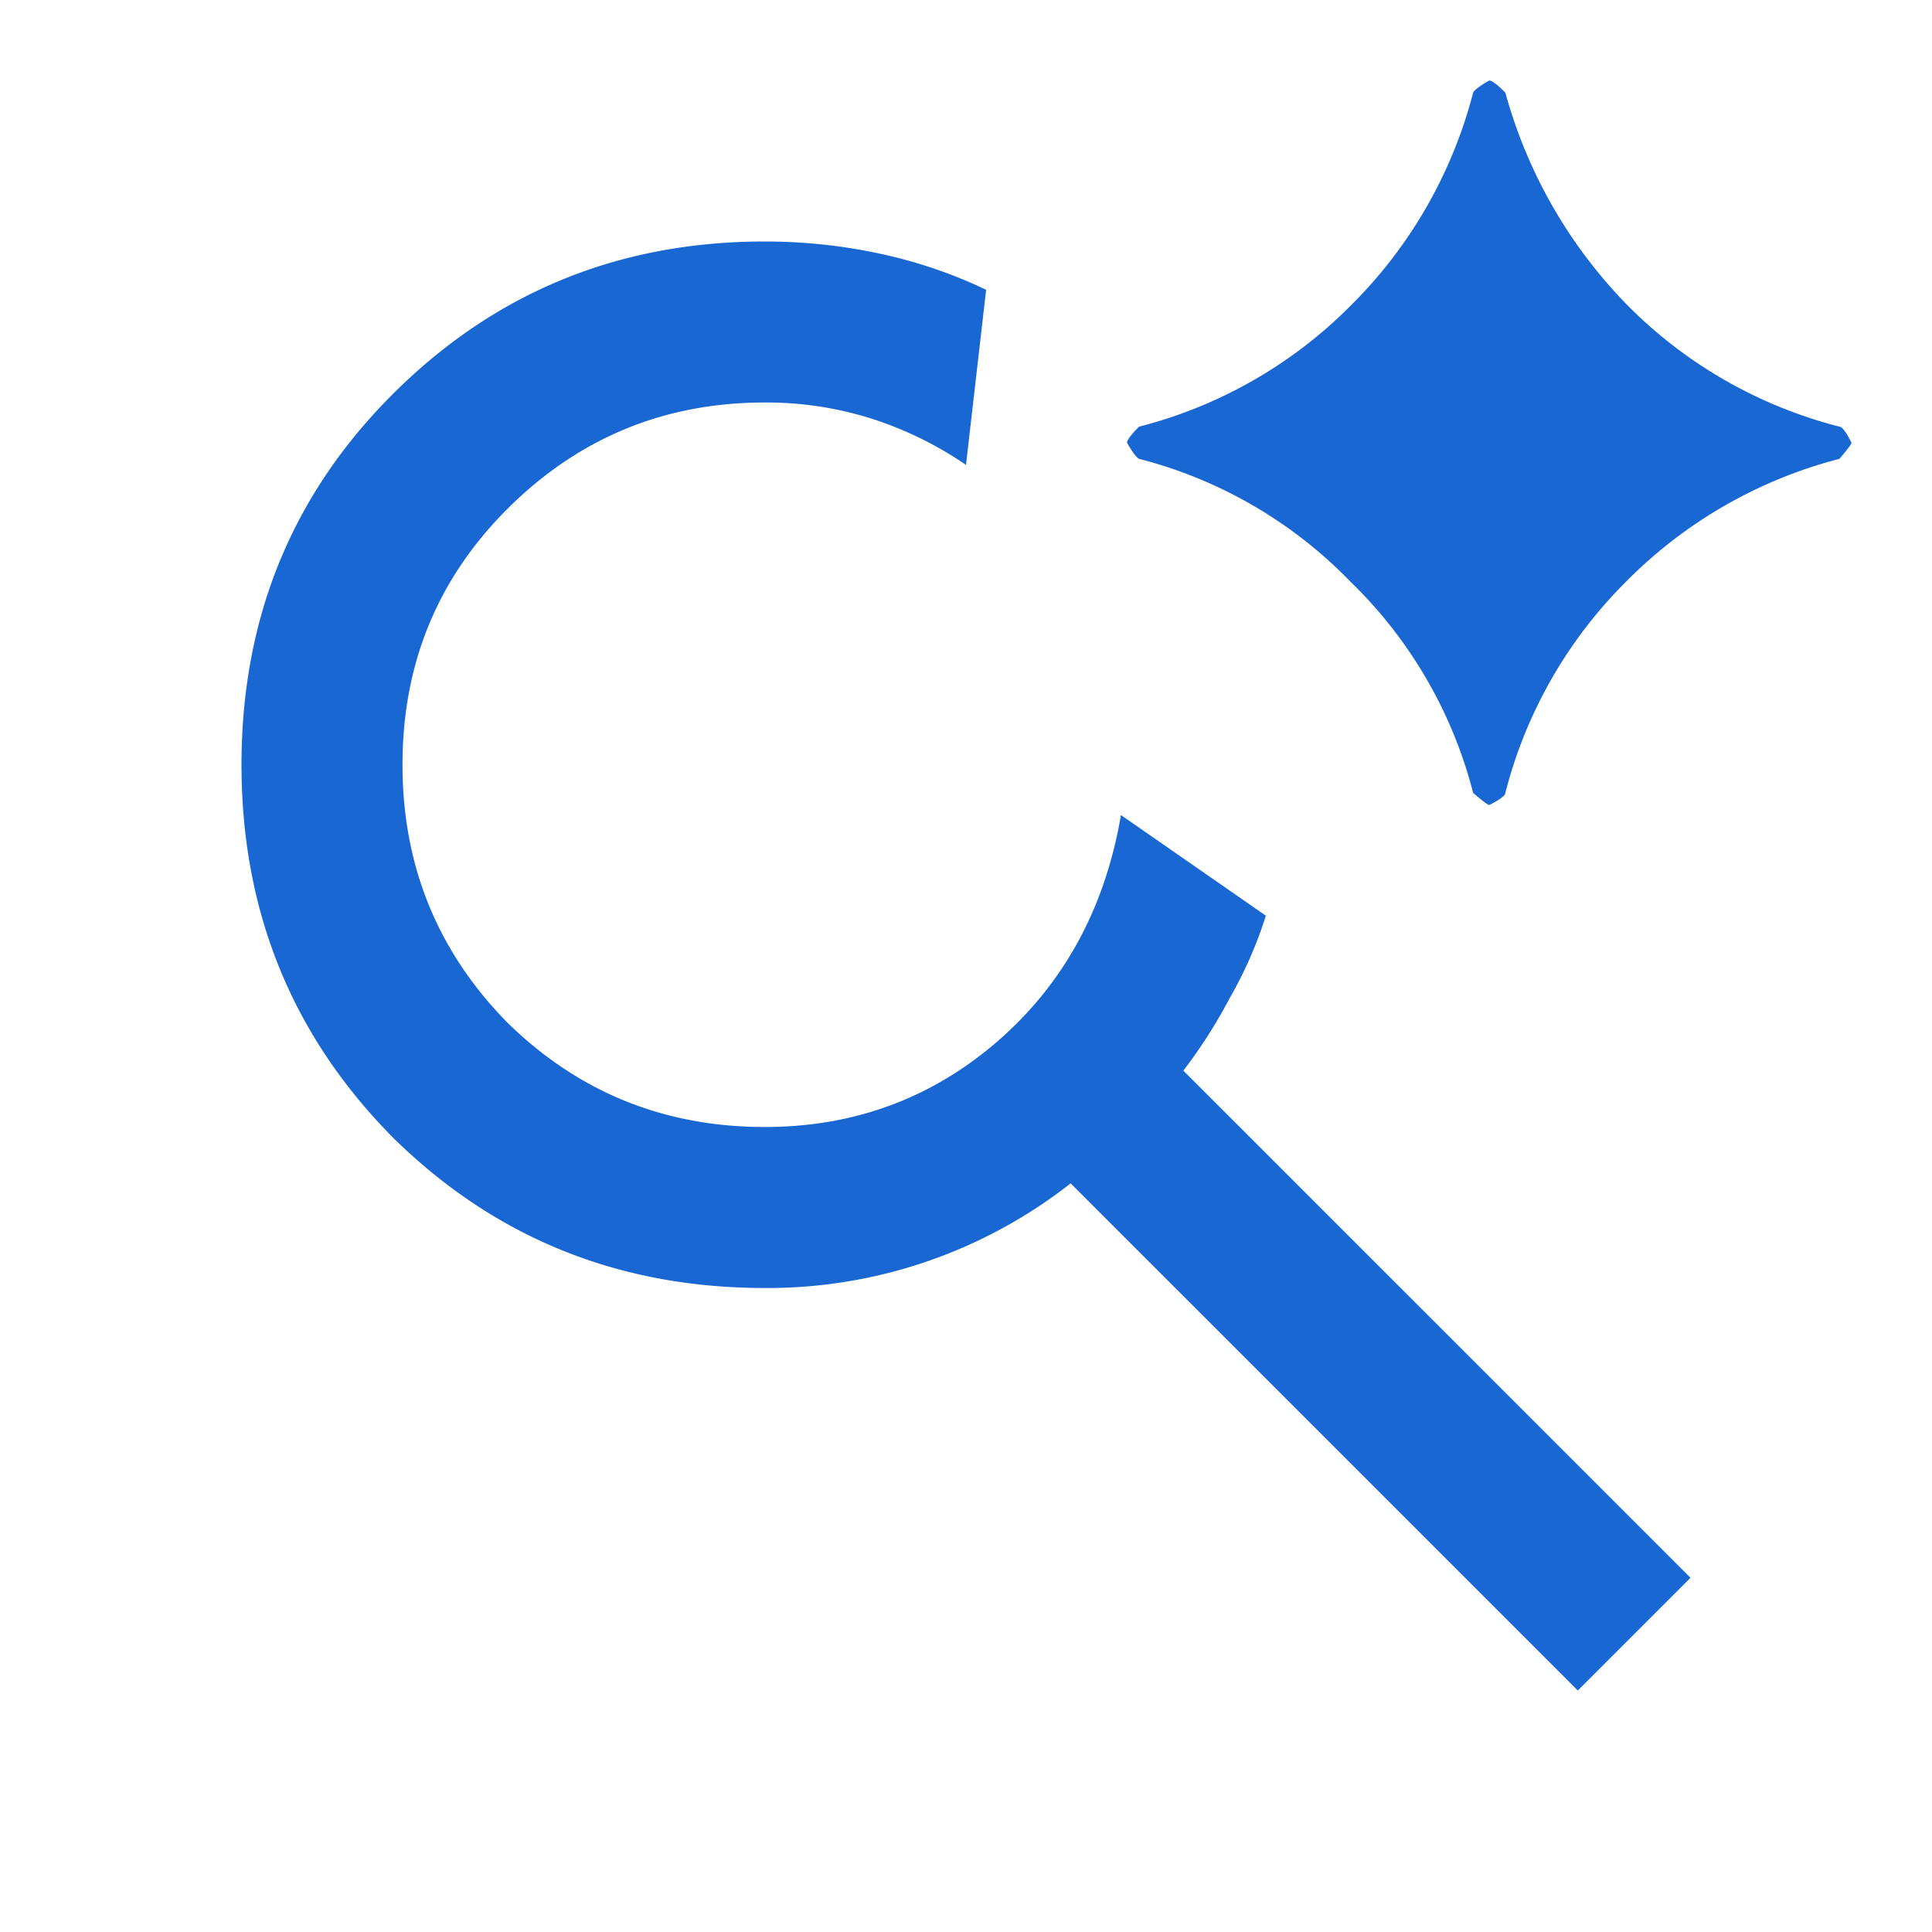
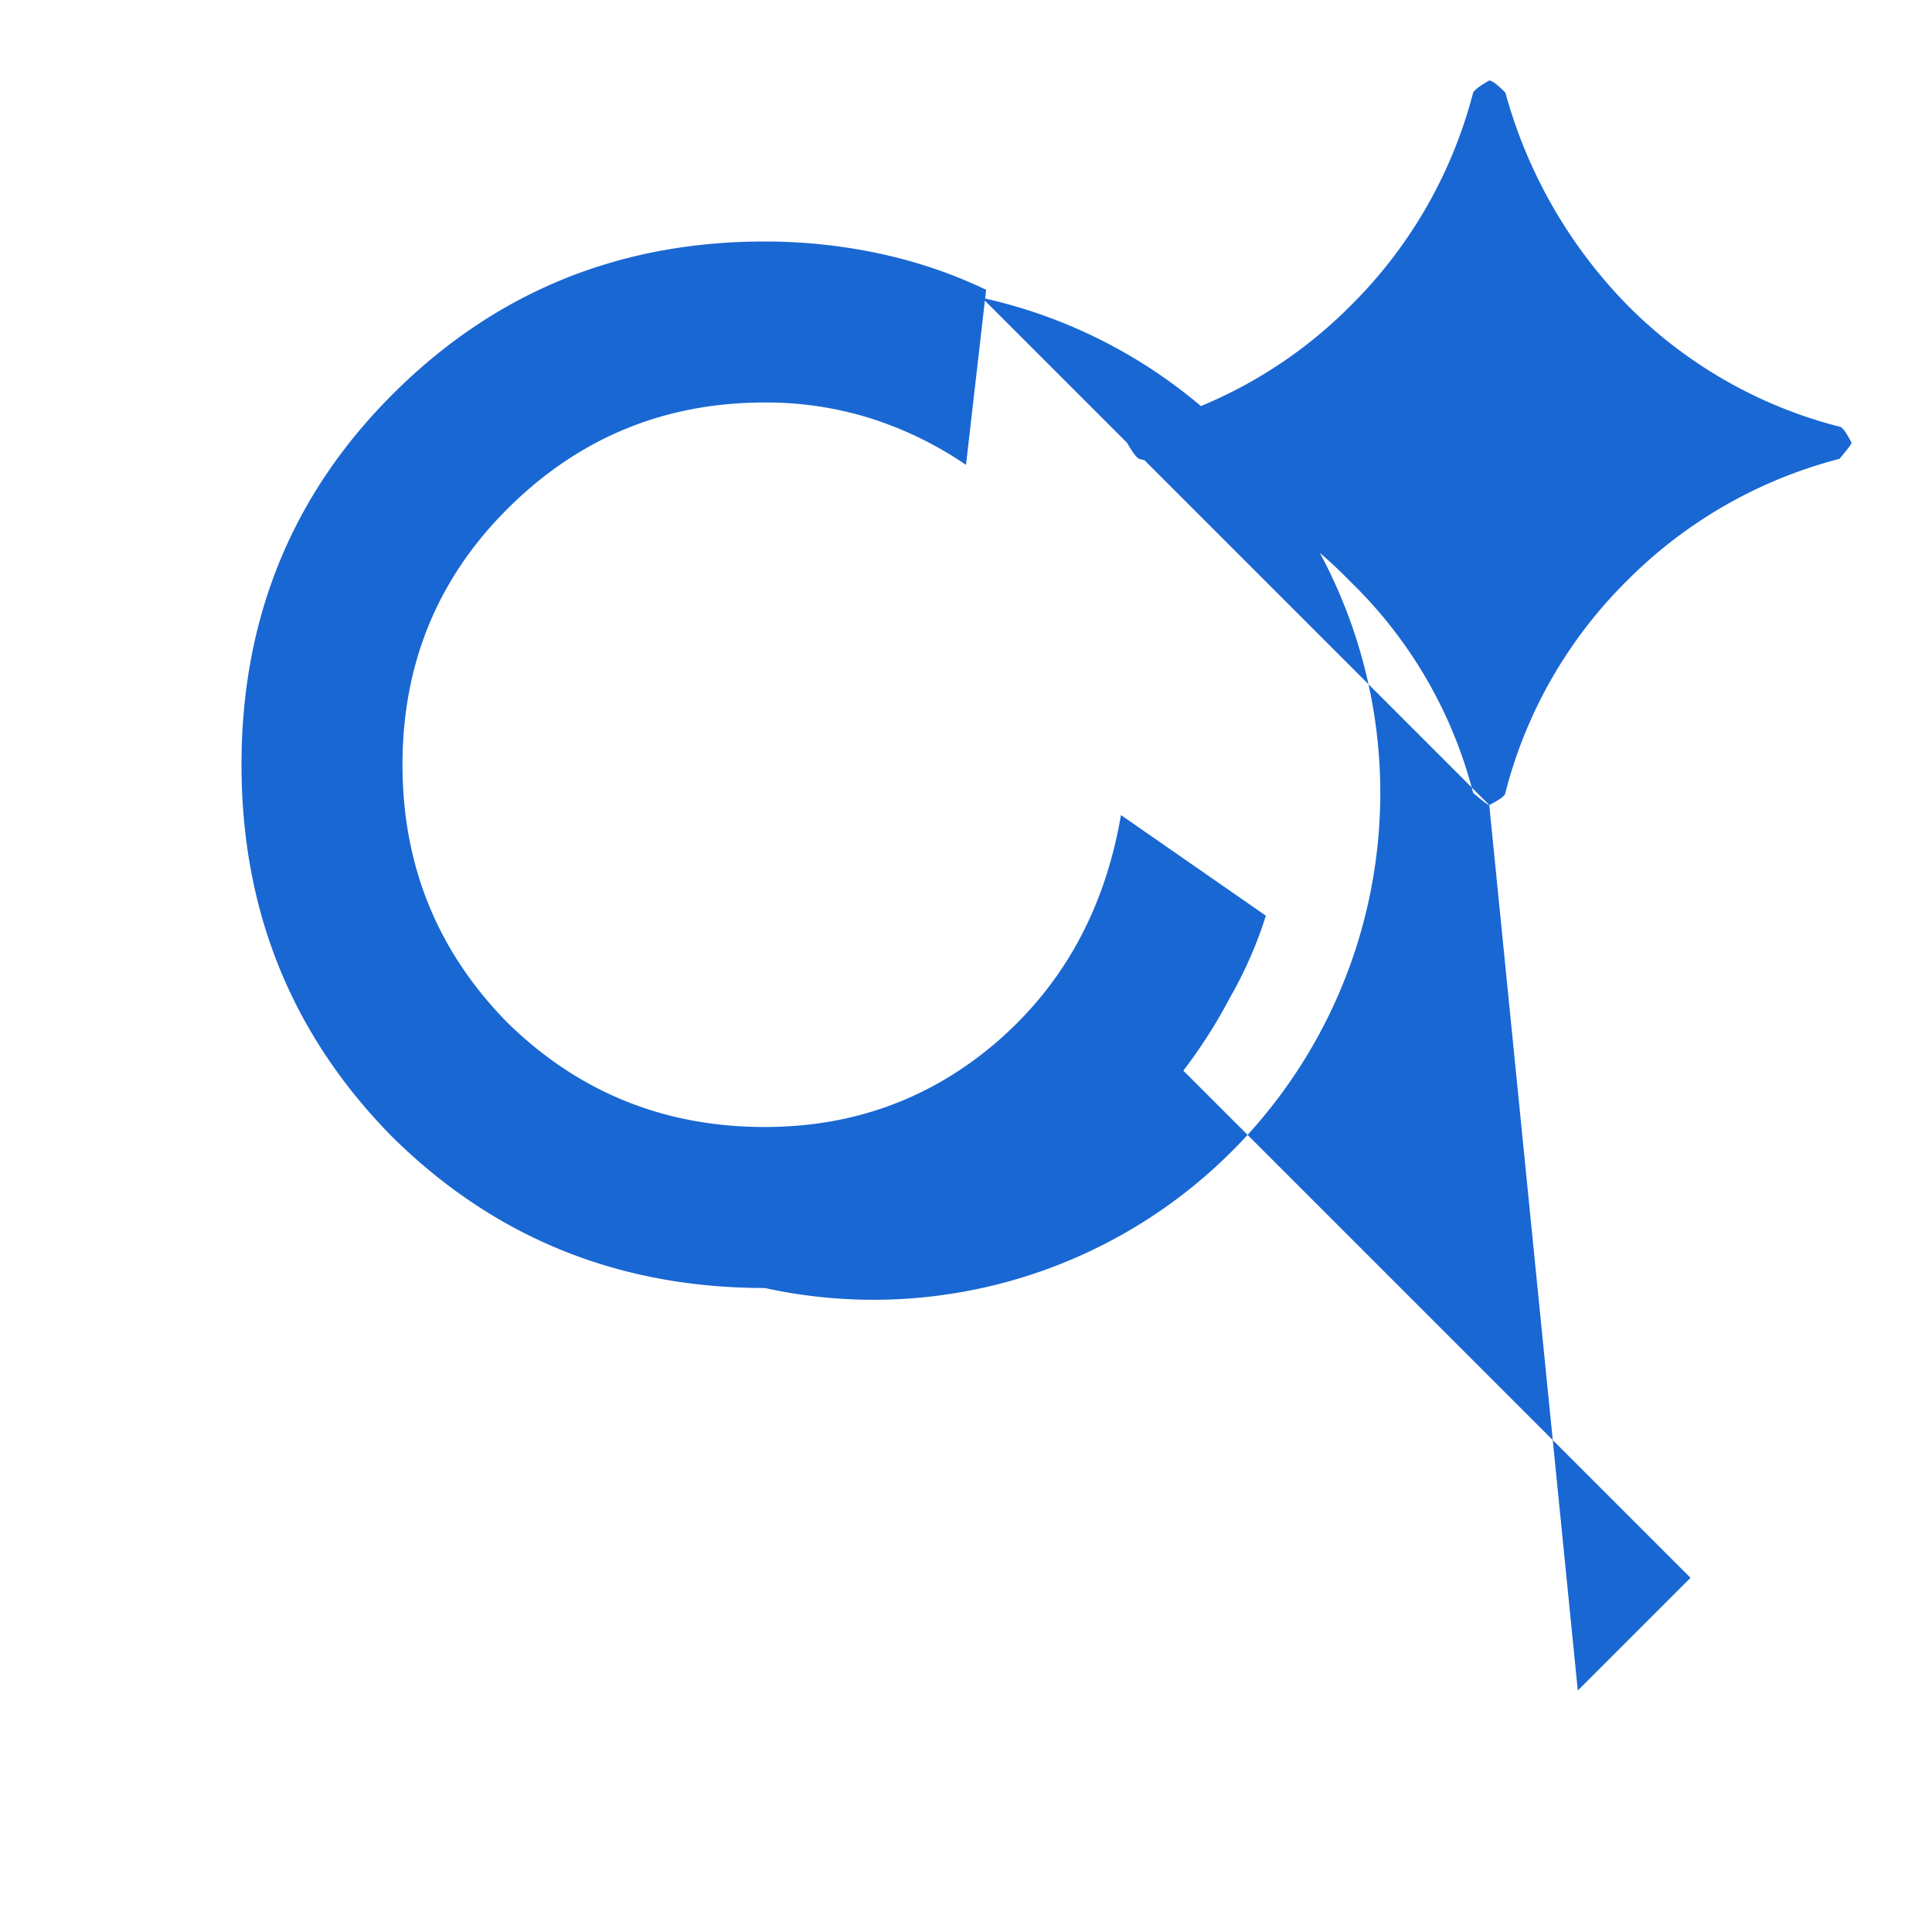
<svg xmlns="http://www.w3.org/2000/svg" width="24" height="24" viewBox="0 0 24 24" fill="none">
-   <path d="M18.5 10c-.017 0-.083-.05-.2-.15a5.589 5.589 0 00-1.525-2.625A5.588 5.588 0 0014.15 5.7c-.033-.017-.083-.083-.15-.2 0-.033.05-.1.15-.2a5.685 5.685 0 002.625-1.5A5.75 5.75 0 0018.3 1.15c.017-.033.083-.083.2-.15.033 0 .1.05.2.15a6.056 6.056 0 001.525 2.65 5.685 5.685 0 002.625 1.5c.033 0 .083.067.15.2 0 .017-.05.083-.15.2a5.75 5.75 0 00-2.65 1.525 5.686 5.686 0 00-1.5 2.625c0 .033-.067.083-.2.15zm1.1 11l-6.3-6.3A6.096 6.096 0 019.5 16c-1.817 0-3.358-.625-4.625-1.875C3.625 12.858 3 11.317 3 9.5c0-1.817.625-3.35 1.875-4.6C6.142 3.633 7.683 3 9.5 3c.483 0 .958.05 1.425.15.467.1.908.25 1.325.45L12 5.775a4.523 4.523 0 00-1.175-.575A4.322 4.322 0 009.5 5c-1.25 0-2.317.442-3.2 1.325C5.433 7.192 5 8.25 5 9.5c0 1.25.433 2.317 1.3 3.2.883.867 1.95 1.3 3.2 1.3 1.1 0 2.058-.35 2.875-1.05.833-.717 1.35-1.658 1.55-2.825l1.8 1.25a5.166 5.166 0 01-.45 1.025 6.336 6.336 0 01-.575.9l6.3 6.3-1.4 1.4z" fill="#1967D2" />
+   <path d="M18.5 10c-.017 0-.083-.05-.2-.15a5.589 5.589 0 00-1.525-2.625A5.588 5.588 0 0014.15 5.7c-.033-.017-.083-.083-.15-.2 0-.033.05-.1.15-.2a5.685 5.685 0 002.625-1.5A5.75 5.75 0 0018.3 1.15c.017-.033.083-.083.2-.15.033 0 .1.05.2.15a6.056 6.056 0 001.525 2.65 5.685 5.685 0 002.625 1.5c.033 0 .083.067.15.2 0 .017-.05.083-.15.2a5.75 5.75 0 00-2.65 1.525 5.686 5.686 0 00-1.5 2.625c0 .033-.067.083-.2.15zl-6.3-6.3A6.096 6.096 0 019.5 16c-1.817 0-3.358-.625-4.625-1.875C3.625 12.858 3 11.317 3 9.5c0-1.817.625-3.35 1.875-4.6C6.142 3.633 7.683 3 9.5 3c.483 0 .958.05 1.425.15.467.1.908.25 1.325.45L12 5.775a4.523 4.523 0 00-1.175-.575A4.322 4.322 0 009.5 5c-1.25 0-2.317.442-3.2 1.325C5.433 7.192 5 8.25 5 9.5c0 1.25.433 2.317 1.3 3.2.883.867 1.95 1.3 3.2 1.3 1.1 0 2.058-.35 2.875-1.05.833-.717 1.35-1.658 1.55-2.825l1.8 1.25a5.166 5.166 0 01-.45 1.025 6.336 6.336 0 01-.575.9l6.3 6.3-1.4 1.4z" fill="#1967D2" />
</svg>